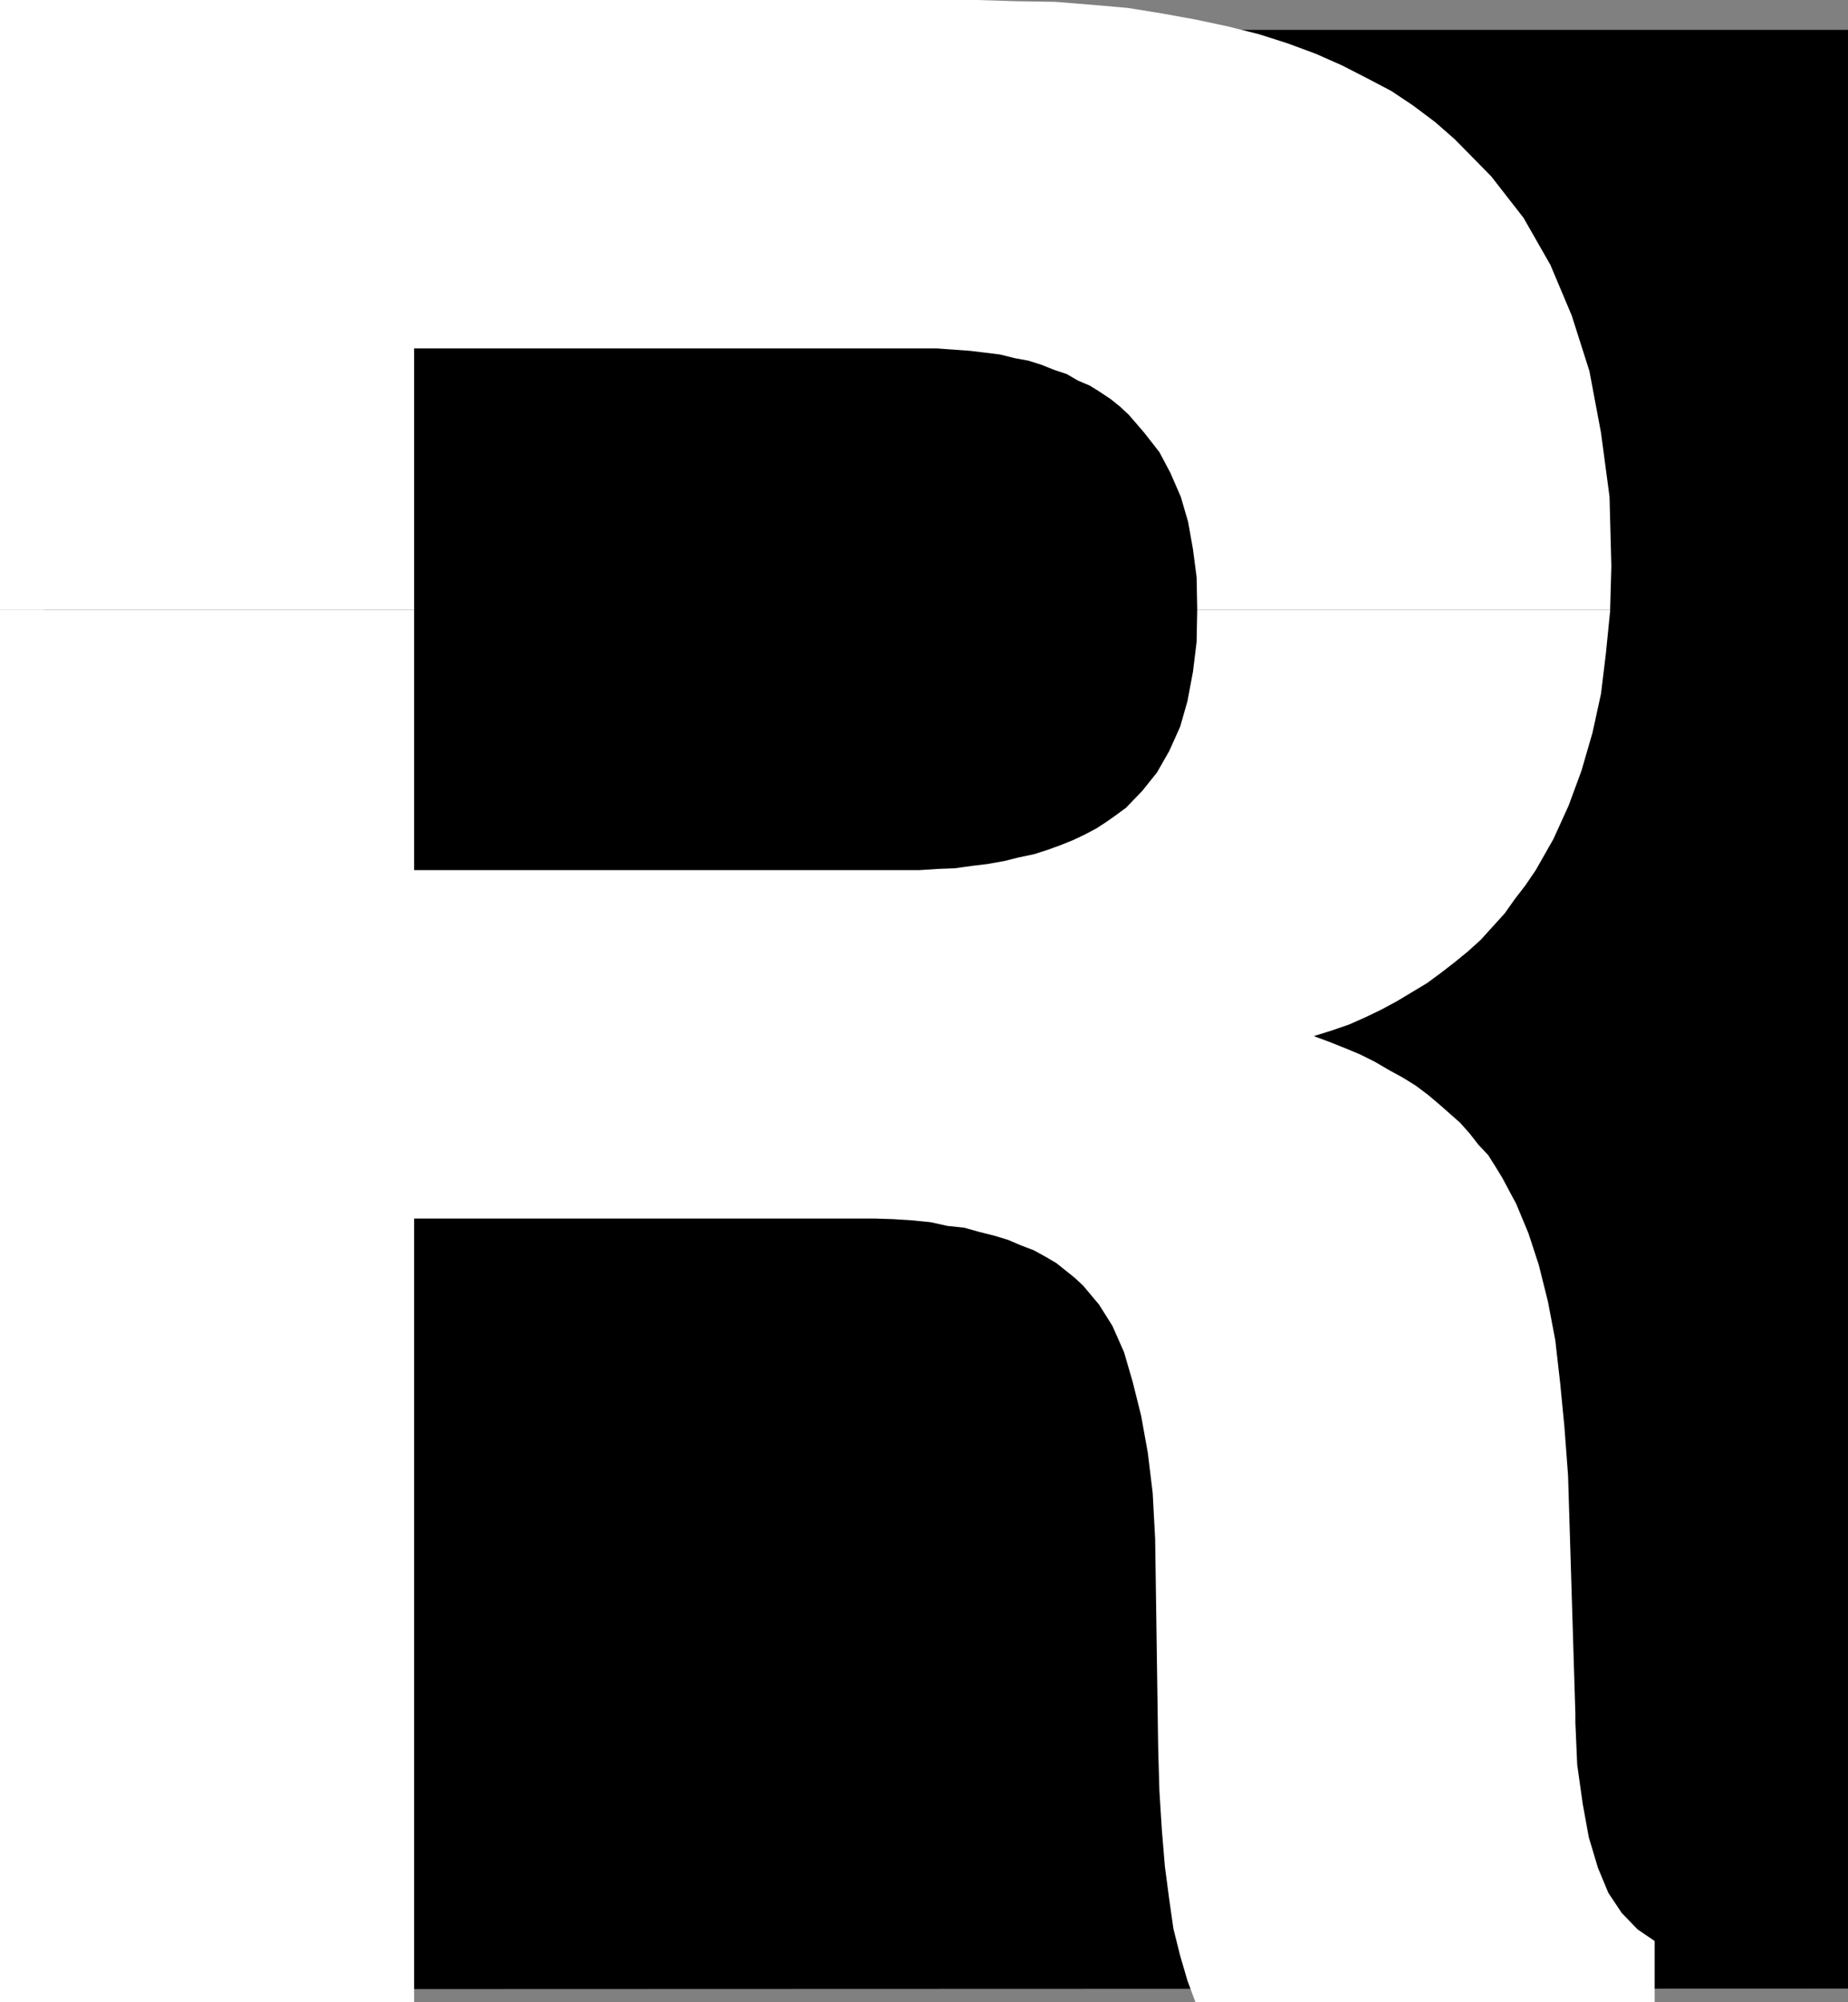
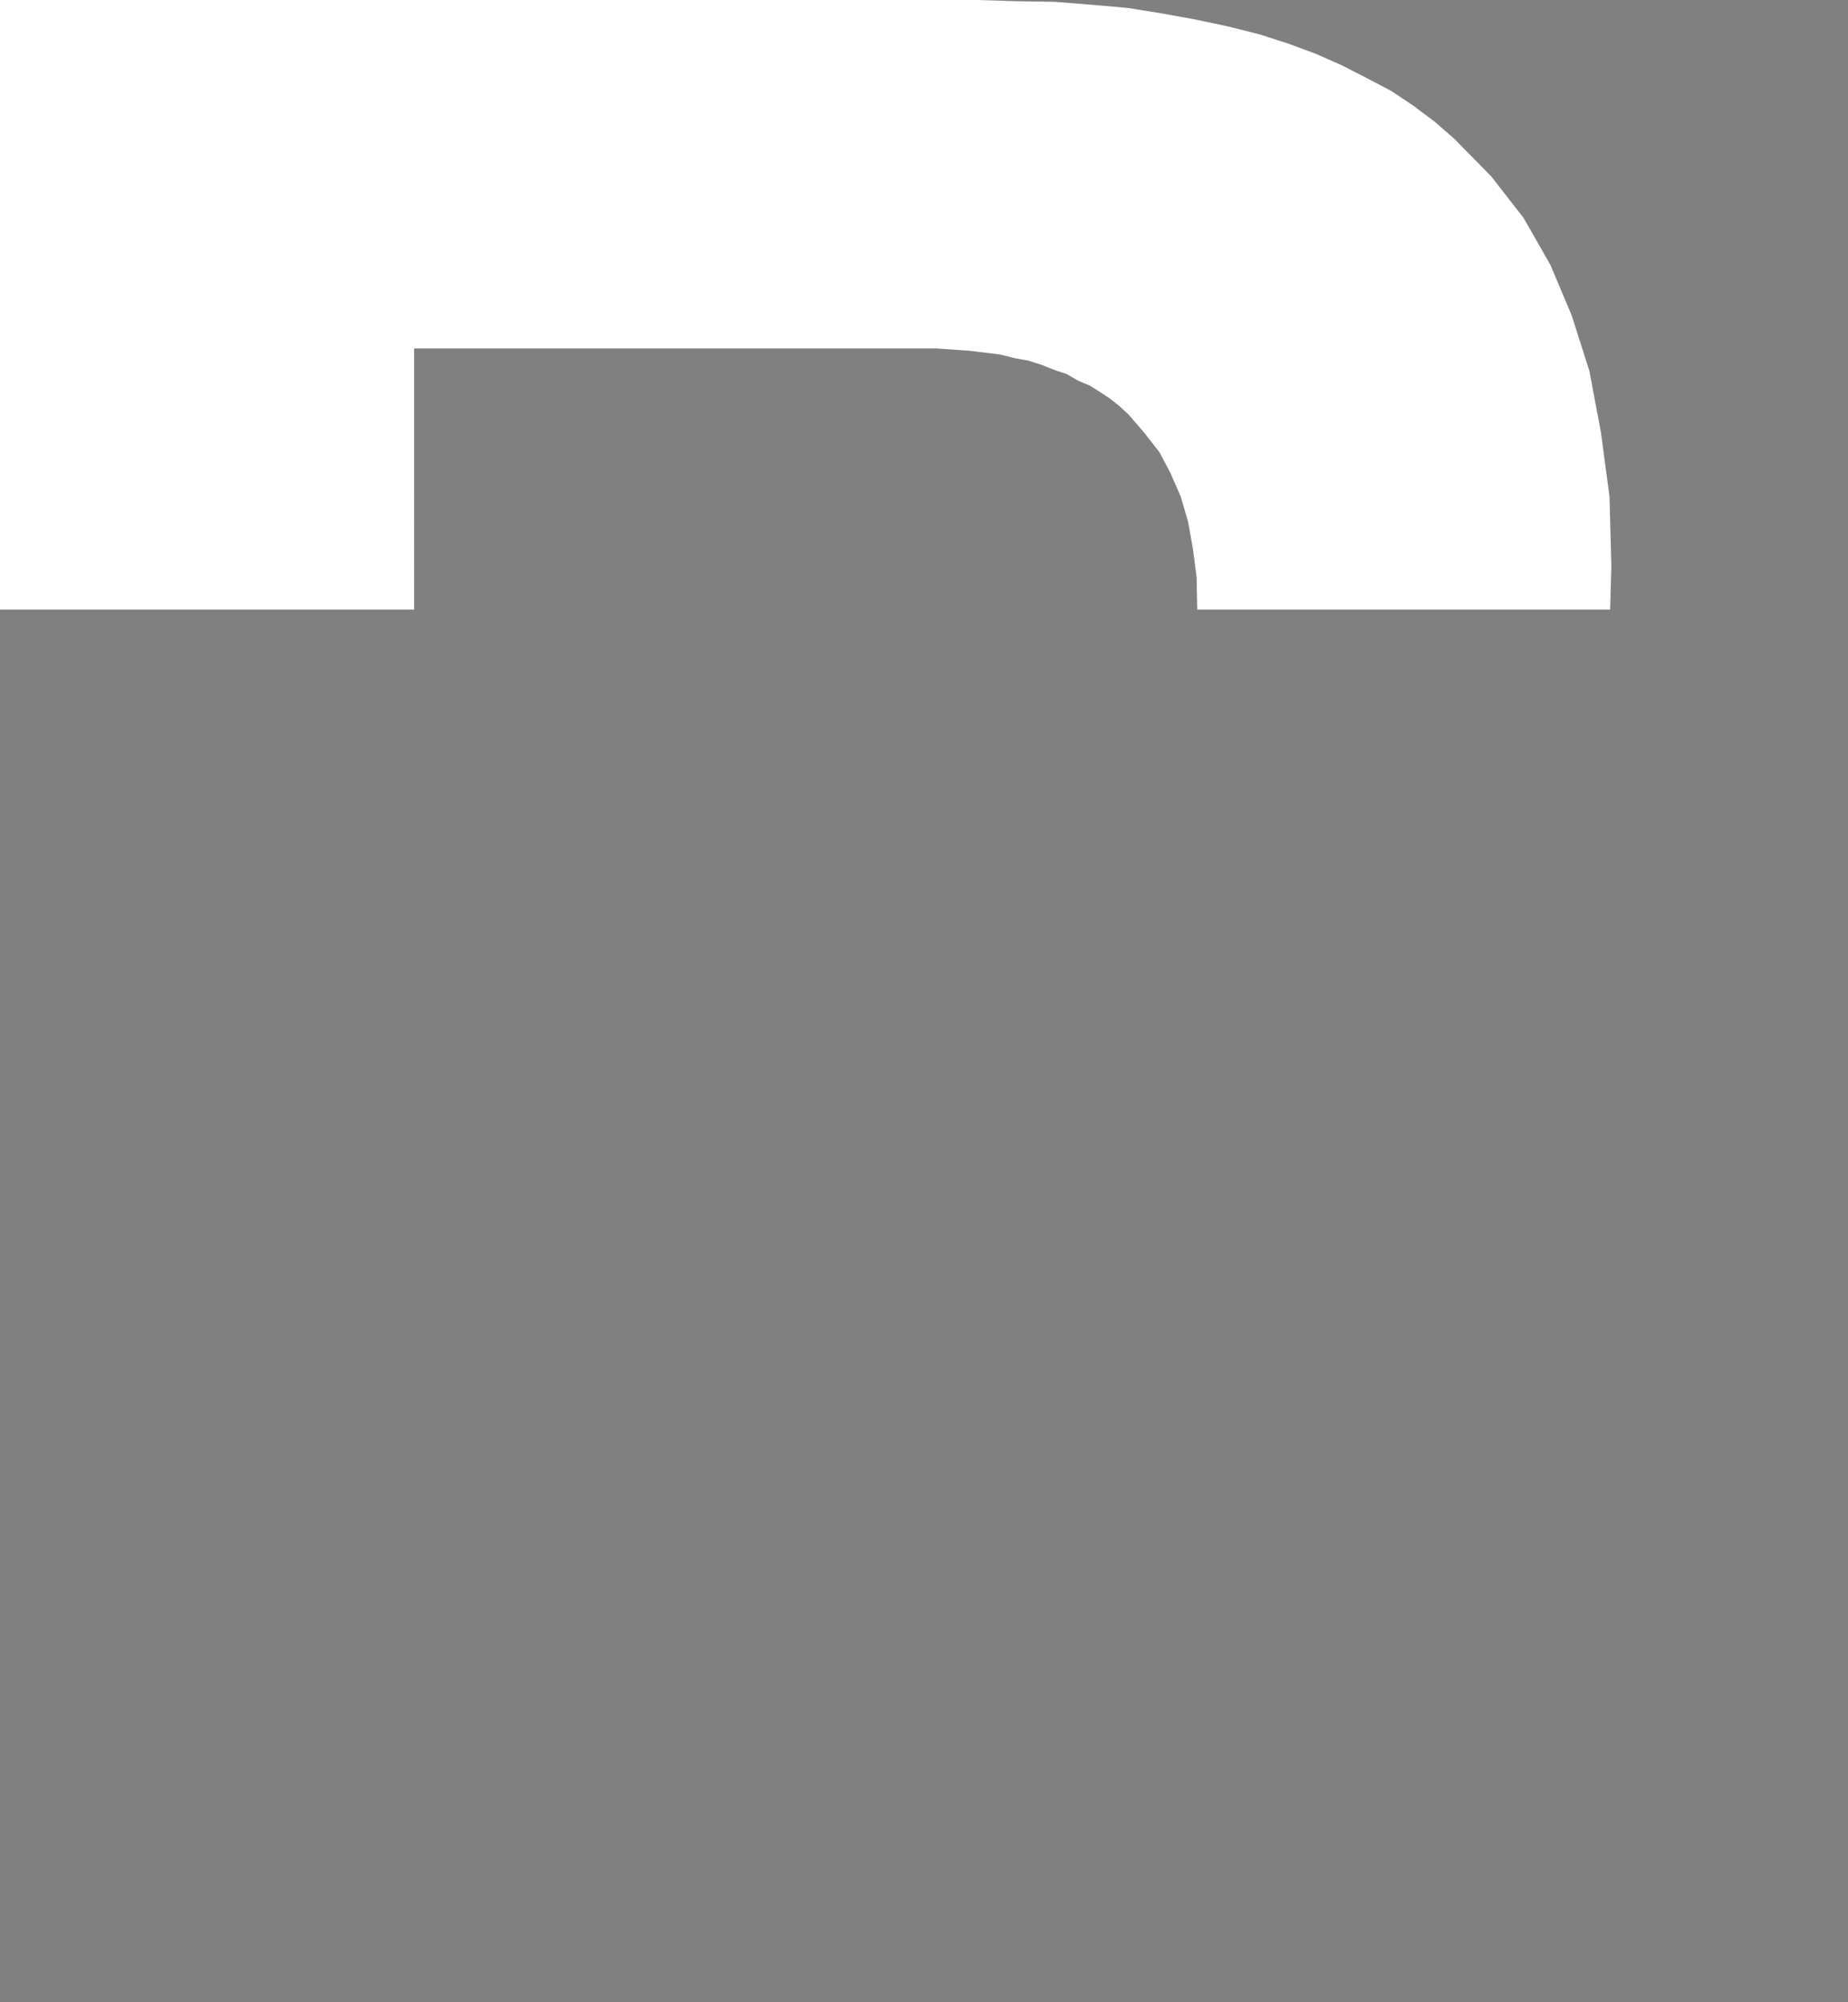
<svg xmlns="http://www.w3.org/2000/svg" xmlns:ns1="http://sodipodi.sourceforge.net/DTD/sodipodi-0.dtd" xmlns:ns2="http://www.inkscape.org/namespaces/inkscape" version="1.0" width="129.553mm" height="140.282mm" id="svg3" ns1:docname="Stark R.wmf">
  <rect width="100%" height="100%" fill="#808080" stroke="none" />
  <ns1:namedview id="namedview3" pagecolor="#ffffff" bordercolor="#000000" borderopacity="0.25" ns2:showpageshadow="2" ns2:pageopacity="0.0" ns2:pagecheckerboard="0" ns2:deskcolor="#d1d1d1" ns2:document-units="mm" />
  <defs id="defs1">
    <pattern id="WMFhbasepattern" patternUnits="userSpaceOnUse" width="6" height="6" x="0" y="0" />
  </defs>
-   <path style="fill:#000000;fill-opacity:1;fill-rule:evenodd;stroke:none" d="m 489.647,526.644 -478.012,0.162 V 7.918 H 489.647 v 518.887 0 z" id="path1" />
  <path style="fill:#ffffff;fill-opacity:1;fill-rule:evenodd;stroke:none" d="M 0,161.435 V 0 h 258.883 l 10.504,0.323 10.181,0.162 10.019,0.808 9.211,0.808 9.05,1.454 8.888,1.616 8.403,1.778 8.403,2.101 7.595,2.424 7.434,2.747 6.949,3.07 6.626,3.394 6.464,3.394 5.818,3.878 5.818,4.363 5.171,4.525 9.696,9.857 8.565,10.989 7.11,12.443 5.656,13.413 4.686,14.705 3.07,16.321 2.262,16.968 0.485,18.422 -0.323,11.473 H 317.22 v -0.162 l -0.162,-8.403 -0.97,-7.433 -1.293,-7.272 -1.939,-6.625 -2.747,-6.302 -2.909,-5.494 -4.04,-5.171 -4.04,-4.686 -2.424,-2.262 -2.424,-1.939 -2.909,-1.939 -2.586,-1.616 -3.07,-1.293 -3.07,-1.778 -3.394,-1.131 -3.232,-1.293 -3.555,-1.131 -3.555,-0.646 -3.878,-0.97 -3.878,-0.485 -4.04,-0.485 -4.363,-0.323 -4.525,-0.323 h -4.363 -134.128 V 161.435 H 0 Z" id="path2" />
-   <path style="fill:#ffffff;fill-opacity:1;fill-rule:evenodd;stroke:none" d="M 0,161.435 V 530.199 H 109.726 V 322.709 h 116.513 5.494 l 5.01,0.162 5.01,0.323 4.848,0.485 4.363,0.97 4.525,0.485 4.04,1.131 3.878,0.97 3.717,1.131 3.394,1.454 3.394,1.293 3.232,1.778 2.747,1.616 2.424,1.939 2.424,1.939 2.262,2.101 4.202,5.009 3.555,5.656 3.07,6.949 2.262,7.757 2.262,9.049 1.778,9.857 1.293,10.665 0.646,12.12 0.808,55.589 0.323,11.15 0.646,10.342 0.808,9.696 1.131,8.565 1.131,7.918 1.778,7.11 1.939,6.625 2.101,5.656 H 438.42 v -16.16 l -4.525,-3.07 -4.202,-4.363 -3.555,-5.333 -2.747,-6.625 -2.424,-8.08 -1.616,-8.888 -1.454,-10.342 -0.485,-11.15 v -0.646 -0.646 -0.646 -0.323 l -1.939,-63.184 -0.97,-12.928 -1.131,-11.635 -1.293,-11.312 -1.939,-10.181 -2.424,-9.696 -2.747,-8.403 -3.232,-7.757 -3.717,-6.949 -1.778,-2.909 -1.939,-3.07 -2.586,-2.747 -2.262,-2.909 -2.586,-2.909 -2.747,-2.424 -2.747,-2.424 -3.07,-2.586 -3.232,-2.424 -3.394,-2.101 -3.555,-1.939 -3.878,-2.262 -3.878,-1.939 -3.878,-1.616 -4.04,-1.616 -4.363,-1.616 4.686,-1.454 4.686,-1.616 4.363,-1.939 4.04,-1.939 4.202,-2.262 4.04,-2.424 4.04,-2.424 3.717,-2.747 3.555,-2.747 3.555,-2.909 3.394,-3.07 3.07,-3.394 3.232,-3.555 2.747,-3.878 2.747,-3.555 2.747,-4.04 4.686,-8.241 4.04,-8.888 3.394,-9.211 2.909,-10.019 2.262,-10.342 1.293,-10.665 1.131,-11.312 V 161.435 H 317.22 l -0.162,8.565 -0.97,7.918 -1.454,7.757 -1.939,6.787 -2.909,6.464 -3.232,5.656 -3.878,4.848 -4.363,4.525 -2.424,1.778 -2.747,1.939 -2.747,1.778 -3.07,1.616 -3.07,1.454 -3.232,1.293 -3.555,1.293 -3.555,1.131 -3.878,0.808 -3.878,0.97 -4.525,0.808 -4.04,0.485 -4.686,0.646 -4.363,0.162 -5.01,0.323 H 238.683 109.726 V 161.435 H 0 Z" id="path3" />
</svg>